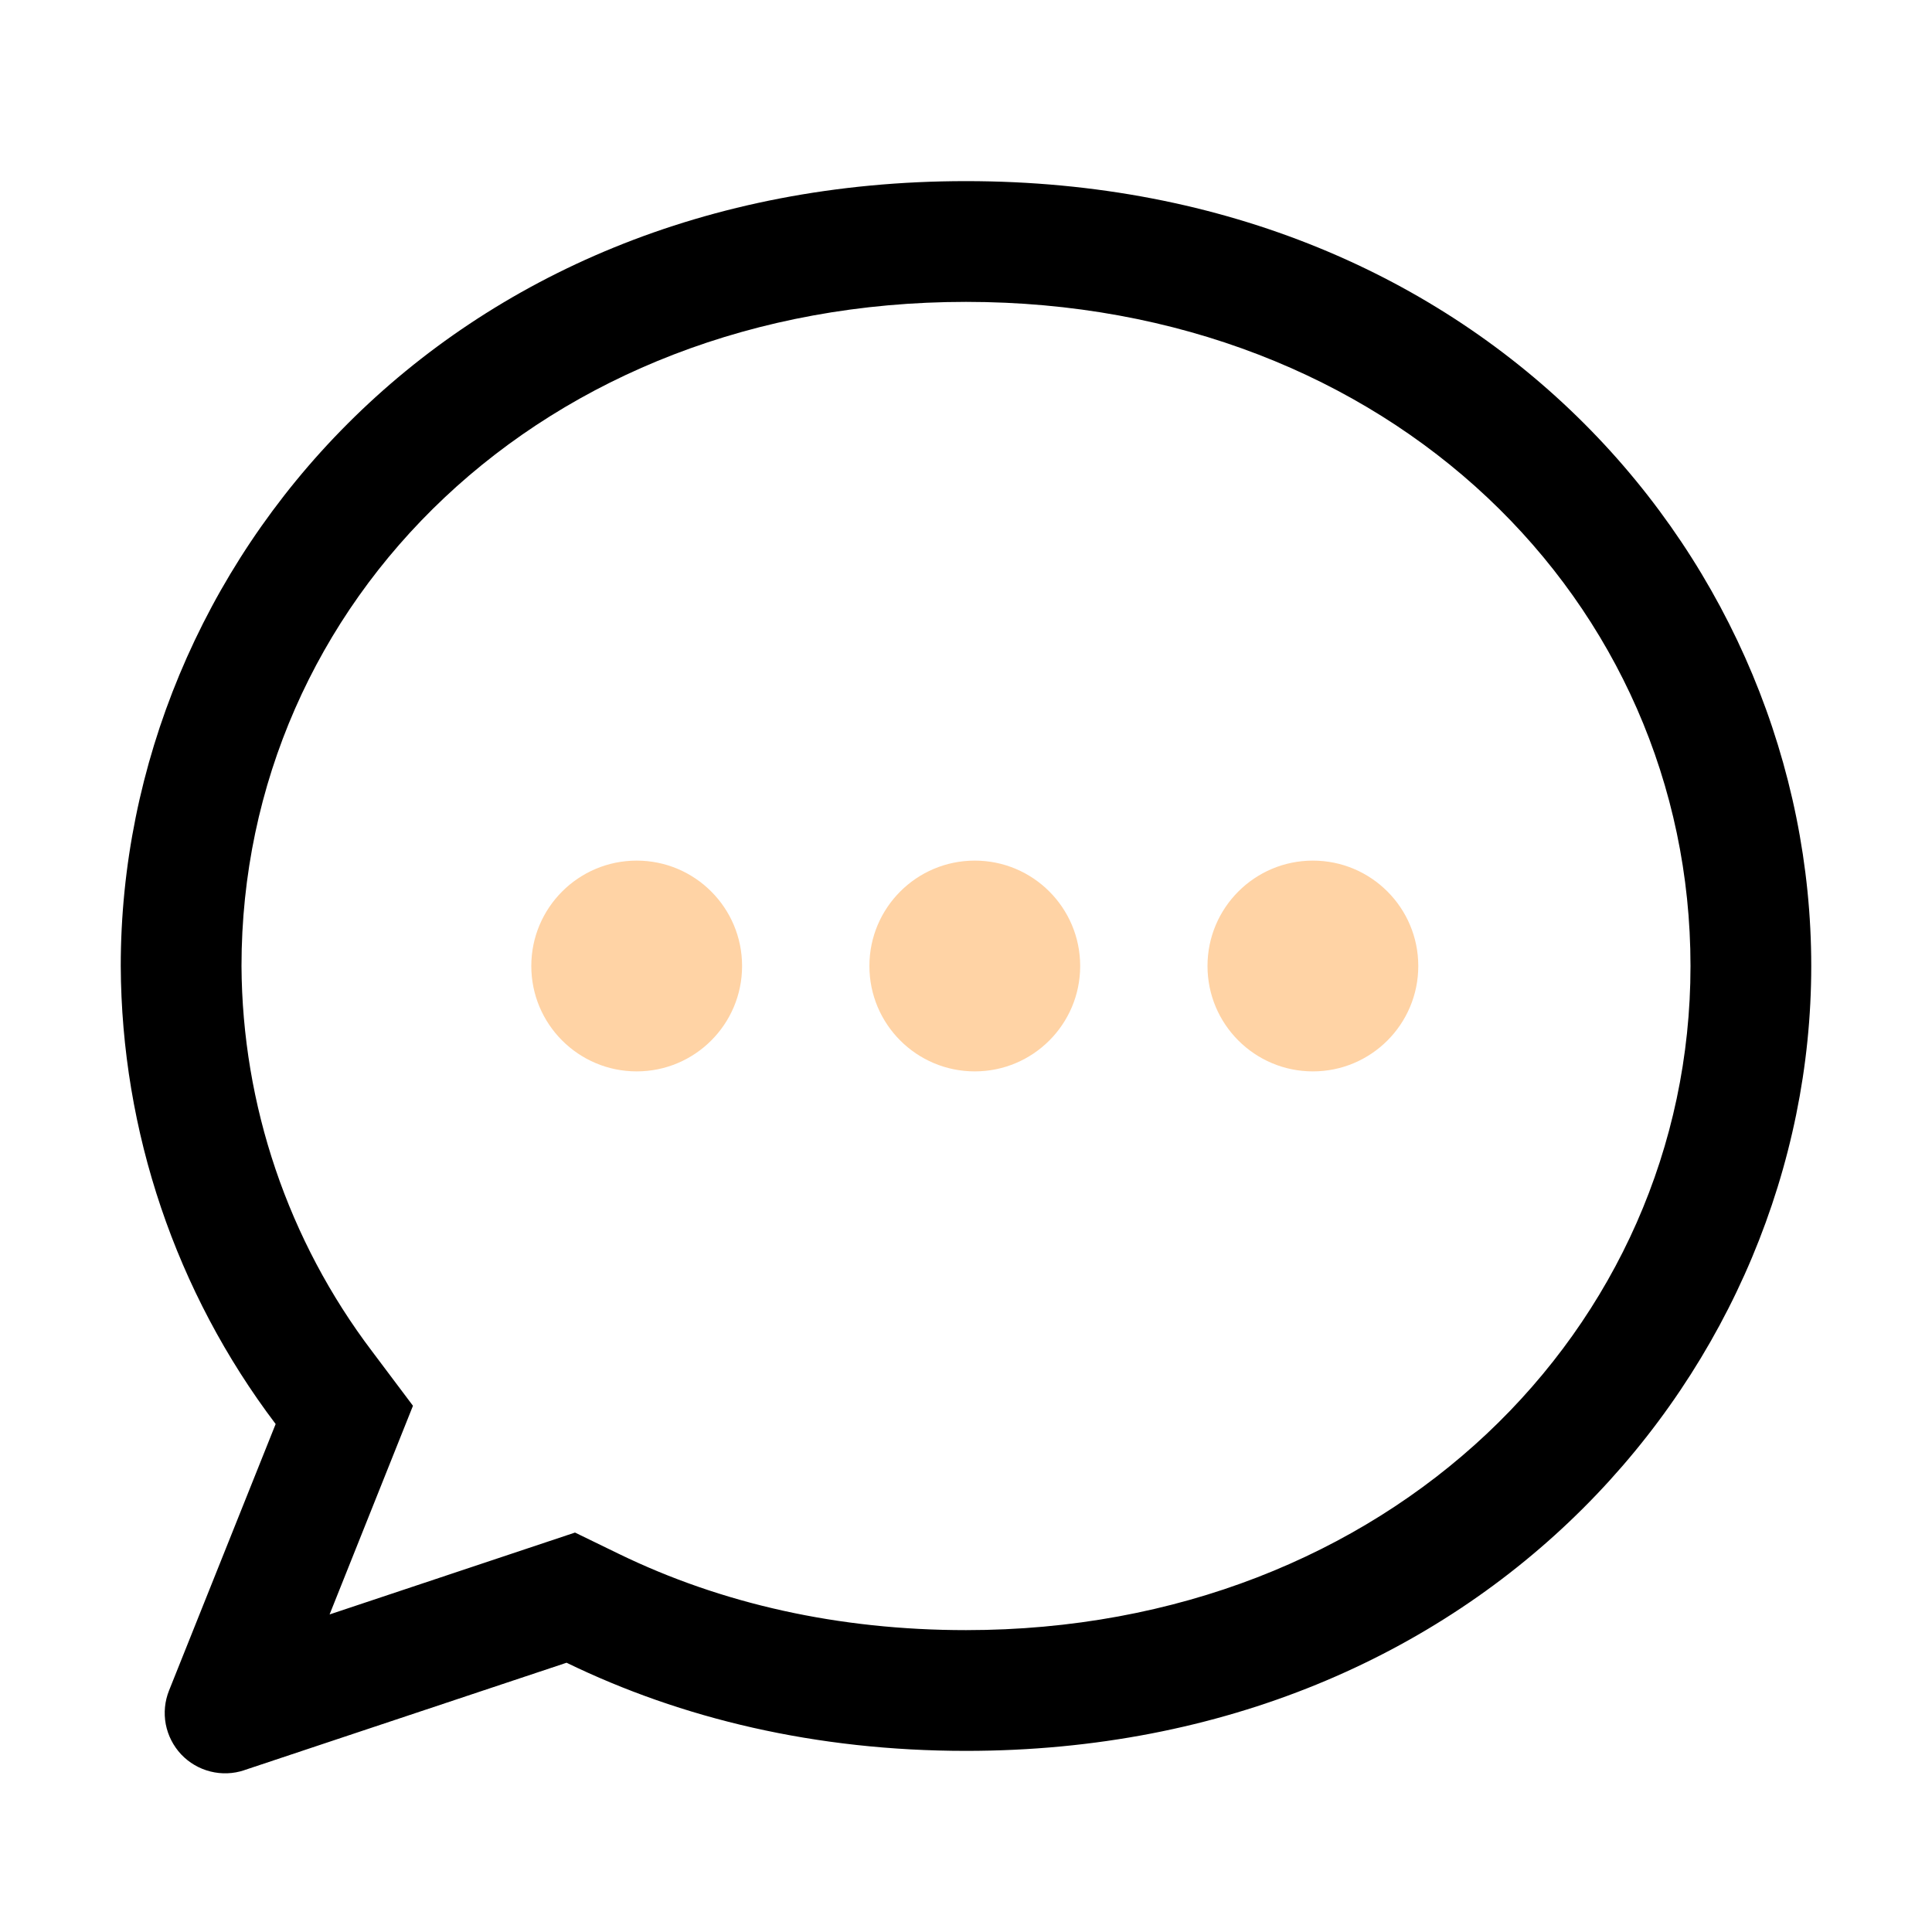
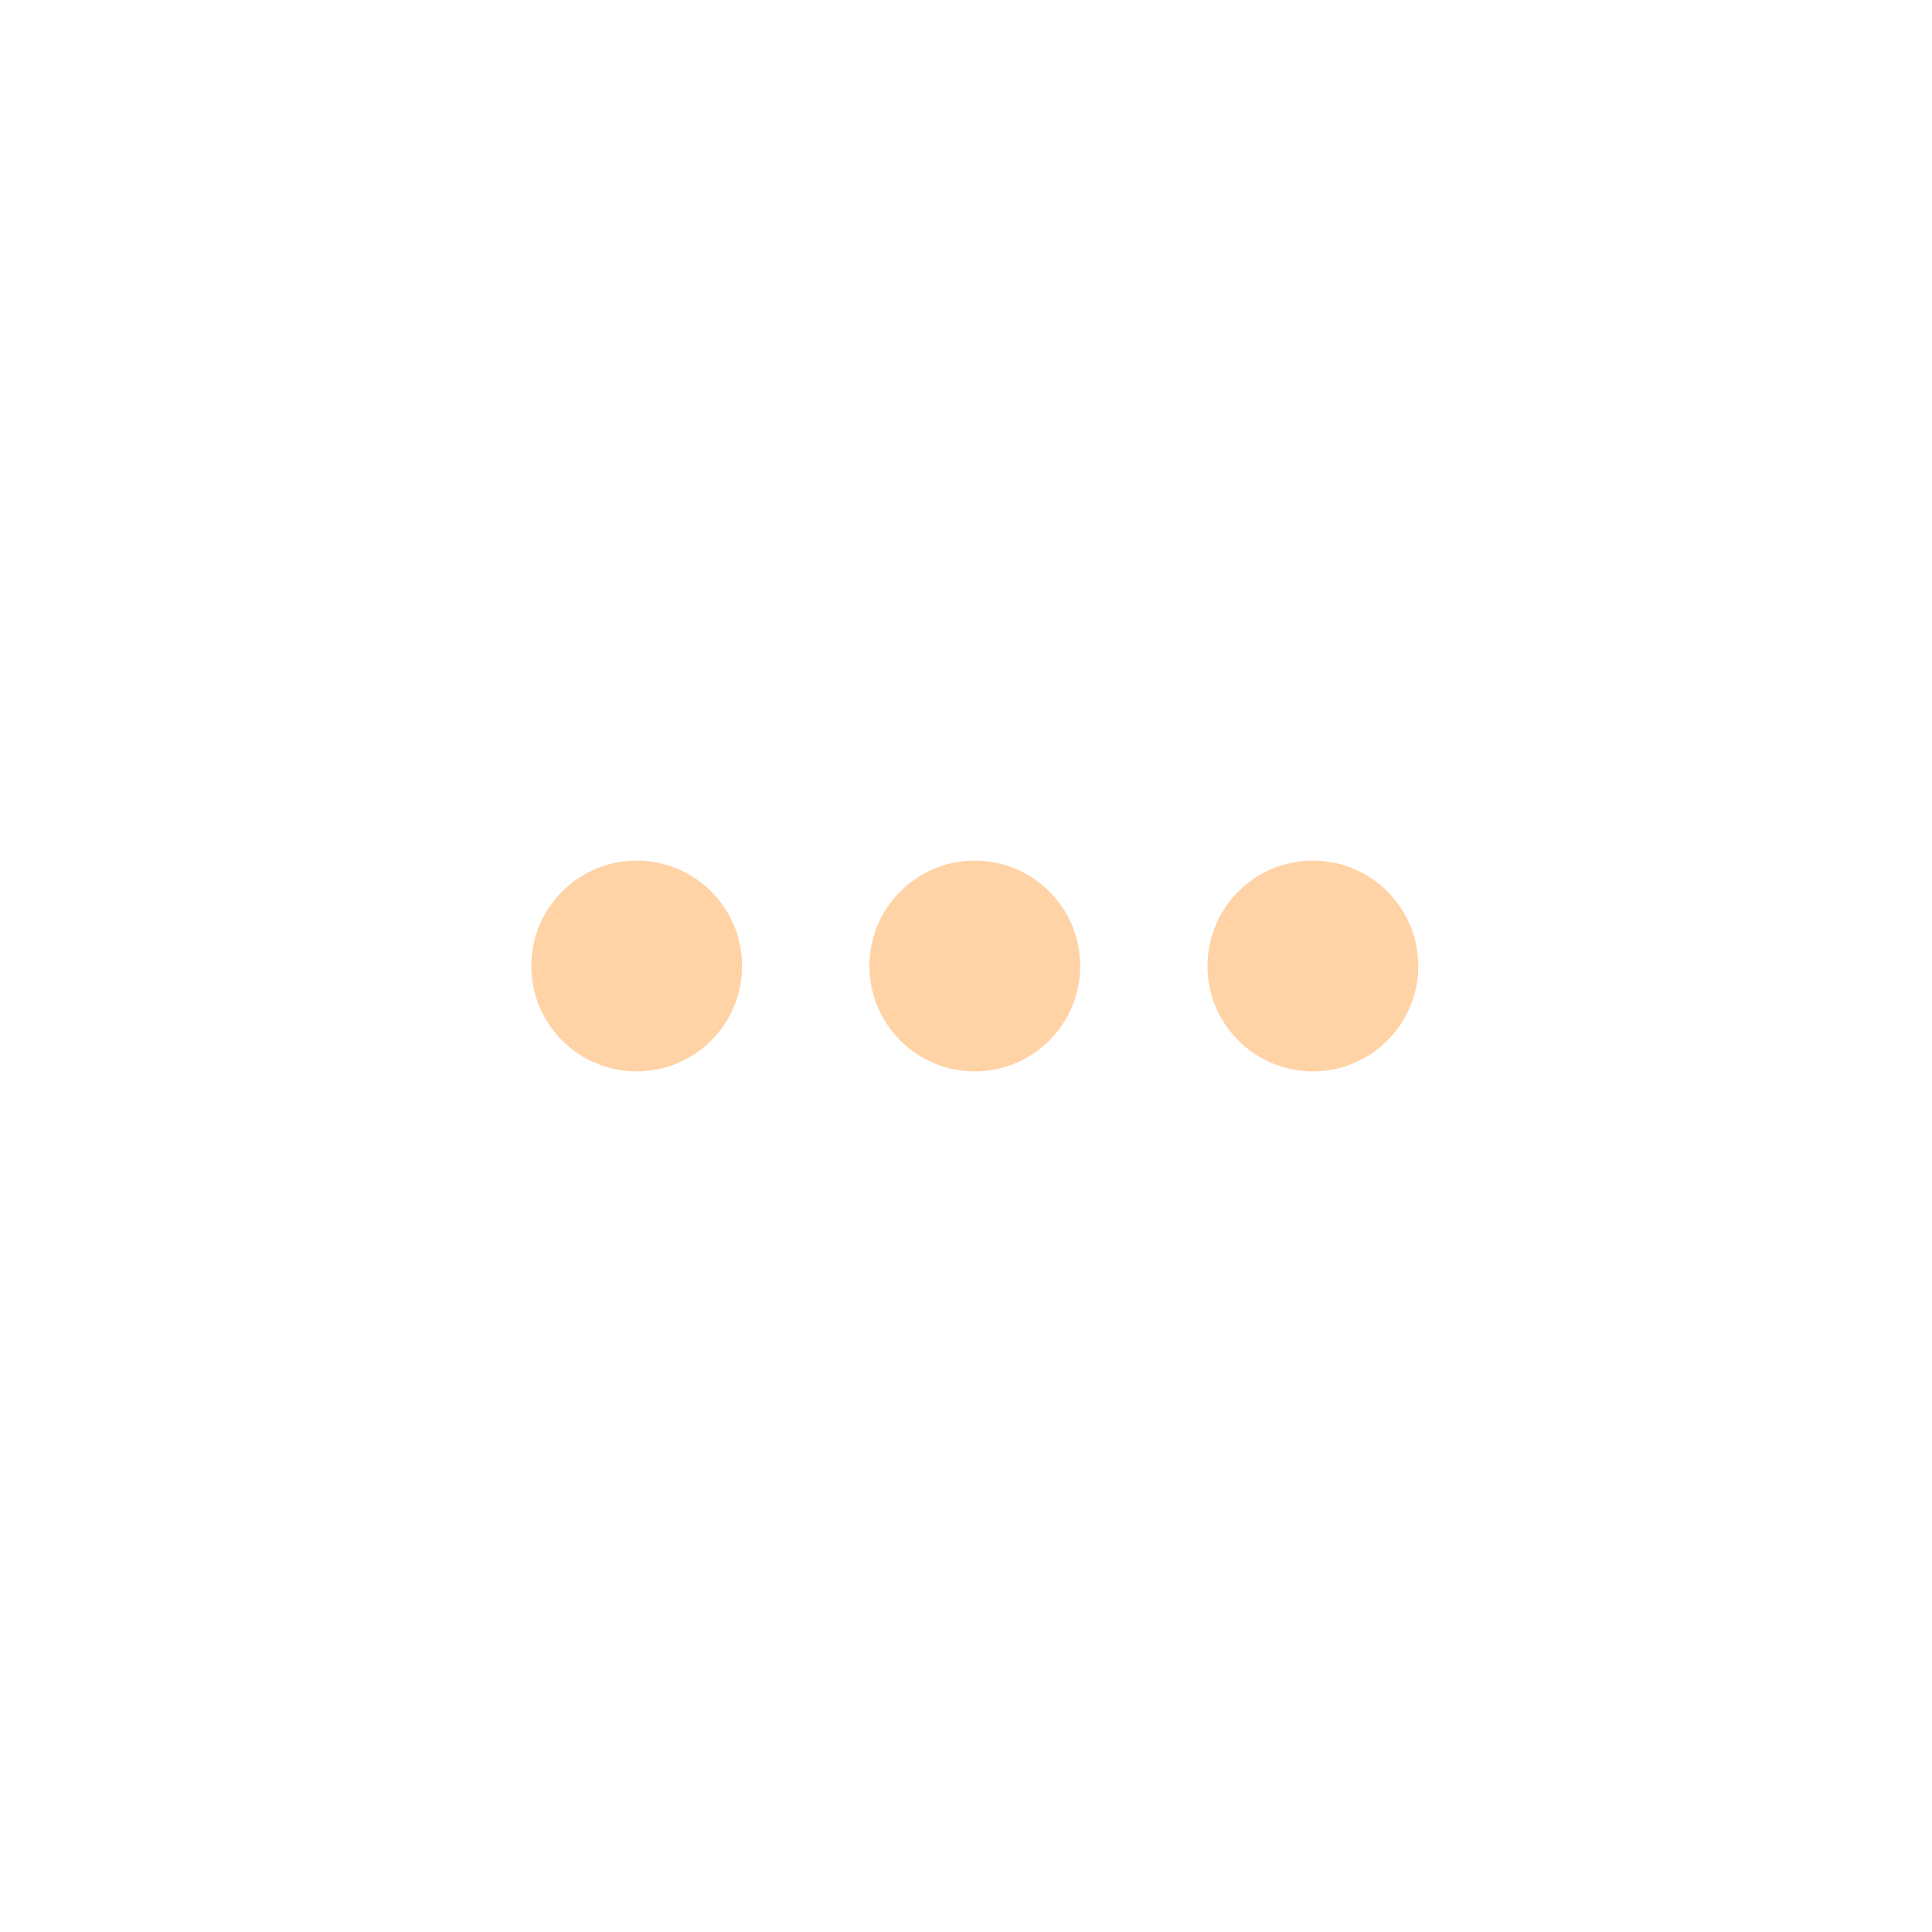
<svg xmlns="http://www.w3.org/2000/svg" width="40" height="40" viewBox="0 0 40 40" fill="none">
-   <path d="M6.825 33.425L11.905 31.73L12.82 32.175C14.938 33.203 17.358 33.75 20 33.75C28.74 33.75 35 27.505 35 20C35 12.467 28.785 6.25 20 6.25C11.215 6.25 5 12.467 5 20C5.015 22.883 5.964 25.683 7.705 27.98L8.55 29.105L6.825 33.422V33.425ZM5.058 36.65C4.831 36.726 4.588 36.735 4.357 36.677C4.125 36.619 3.915 36.496 3.751 36.323C3.588 36.149 3.477 35.932 3.432 35.698C3.388 35.464 3.411 35.221 3.5 35L5.707 29.483C3.64 26.752 2.515 23.425 2.5 20C2.5 11.715 9.205 3.75 20 3.75C30.795 3.75 37.5 11.715 37.5 20C37.5 28.285 30.725 36.25 20 36.25C16.887 36.25 14.107 35.58 11.73 34.425L5.055 36.65H5.058Z" fill="black" />
  <circle cx="13.182" cy="20" r="2.182" fill="#FFD3A5" />
  <circle cx="20.182" cy="20" r="2.182" fill="#FFD3A5" />
  <circle cx="27.182" cy="20" r="2.182" fill="#FFD3A5" />
</svg>